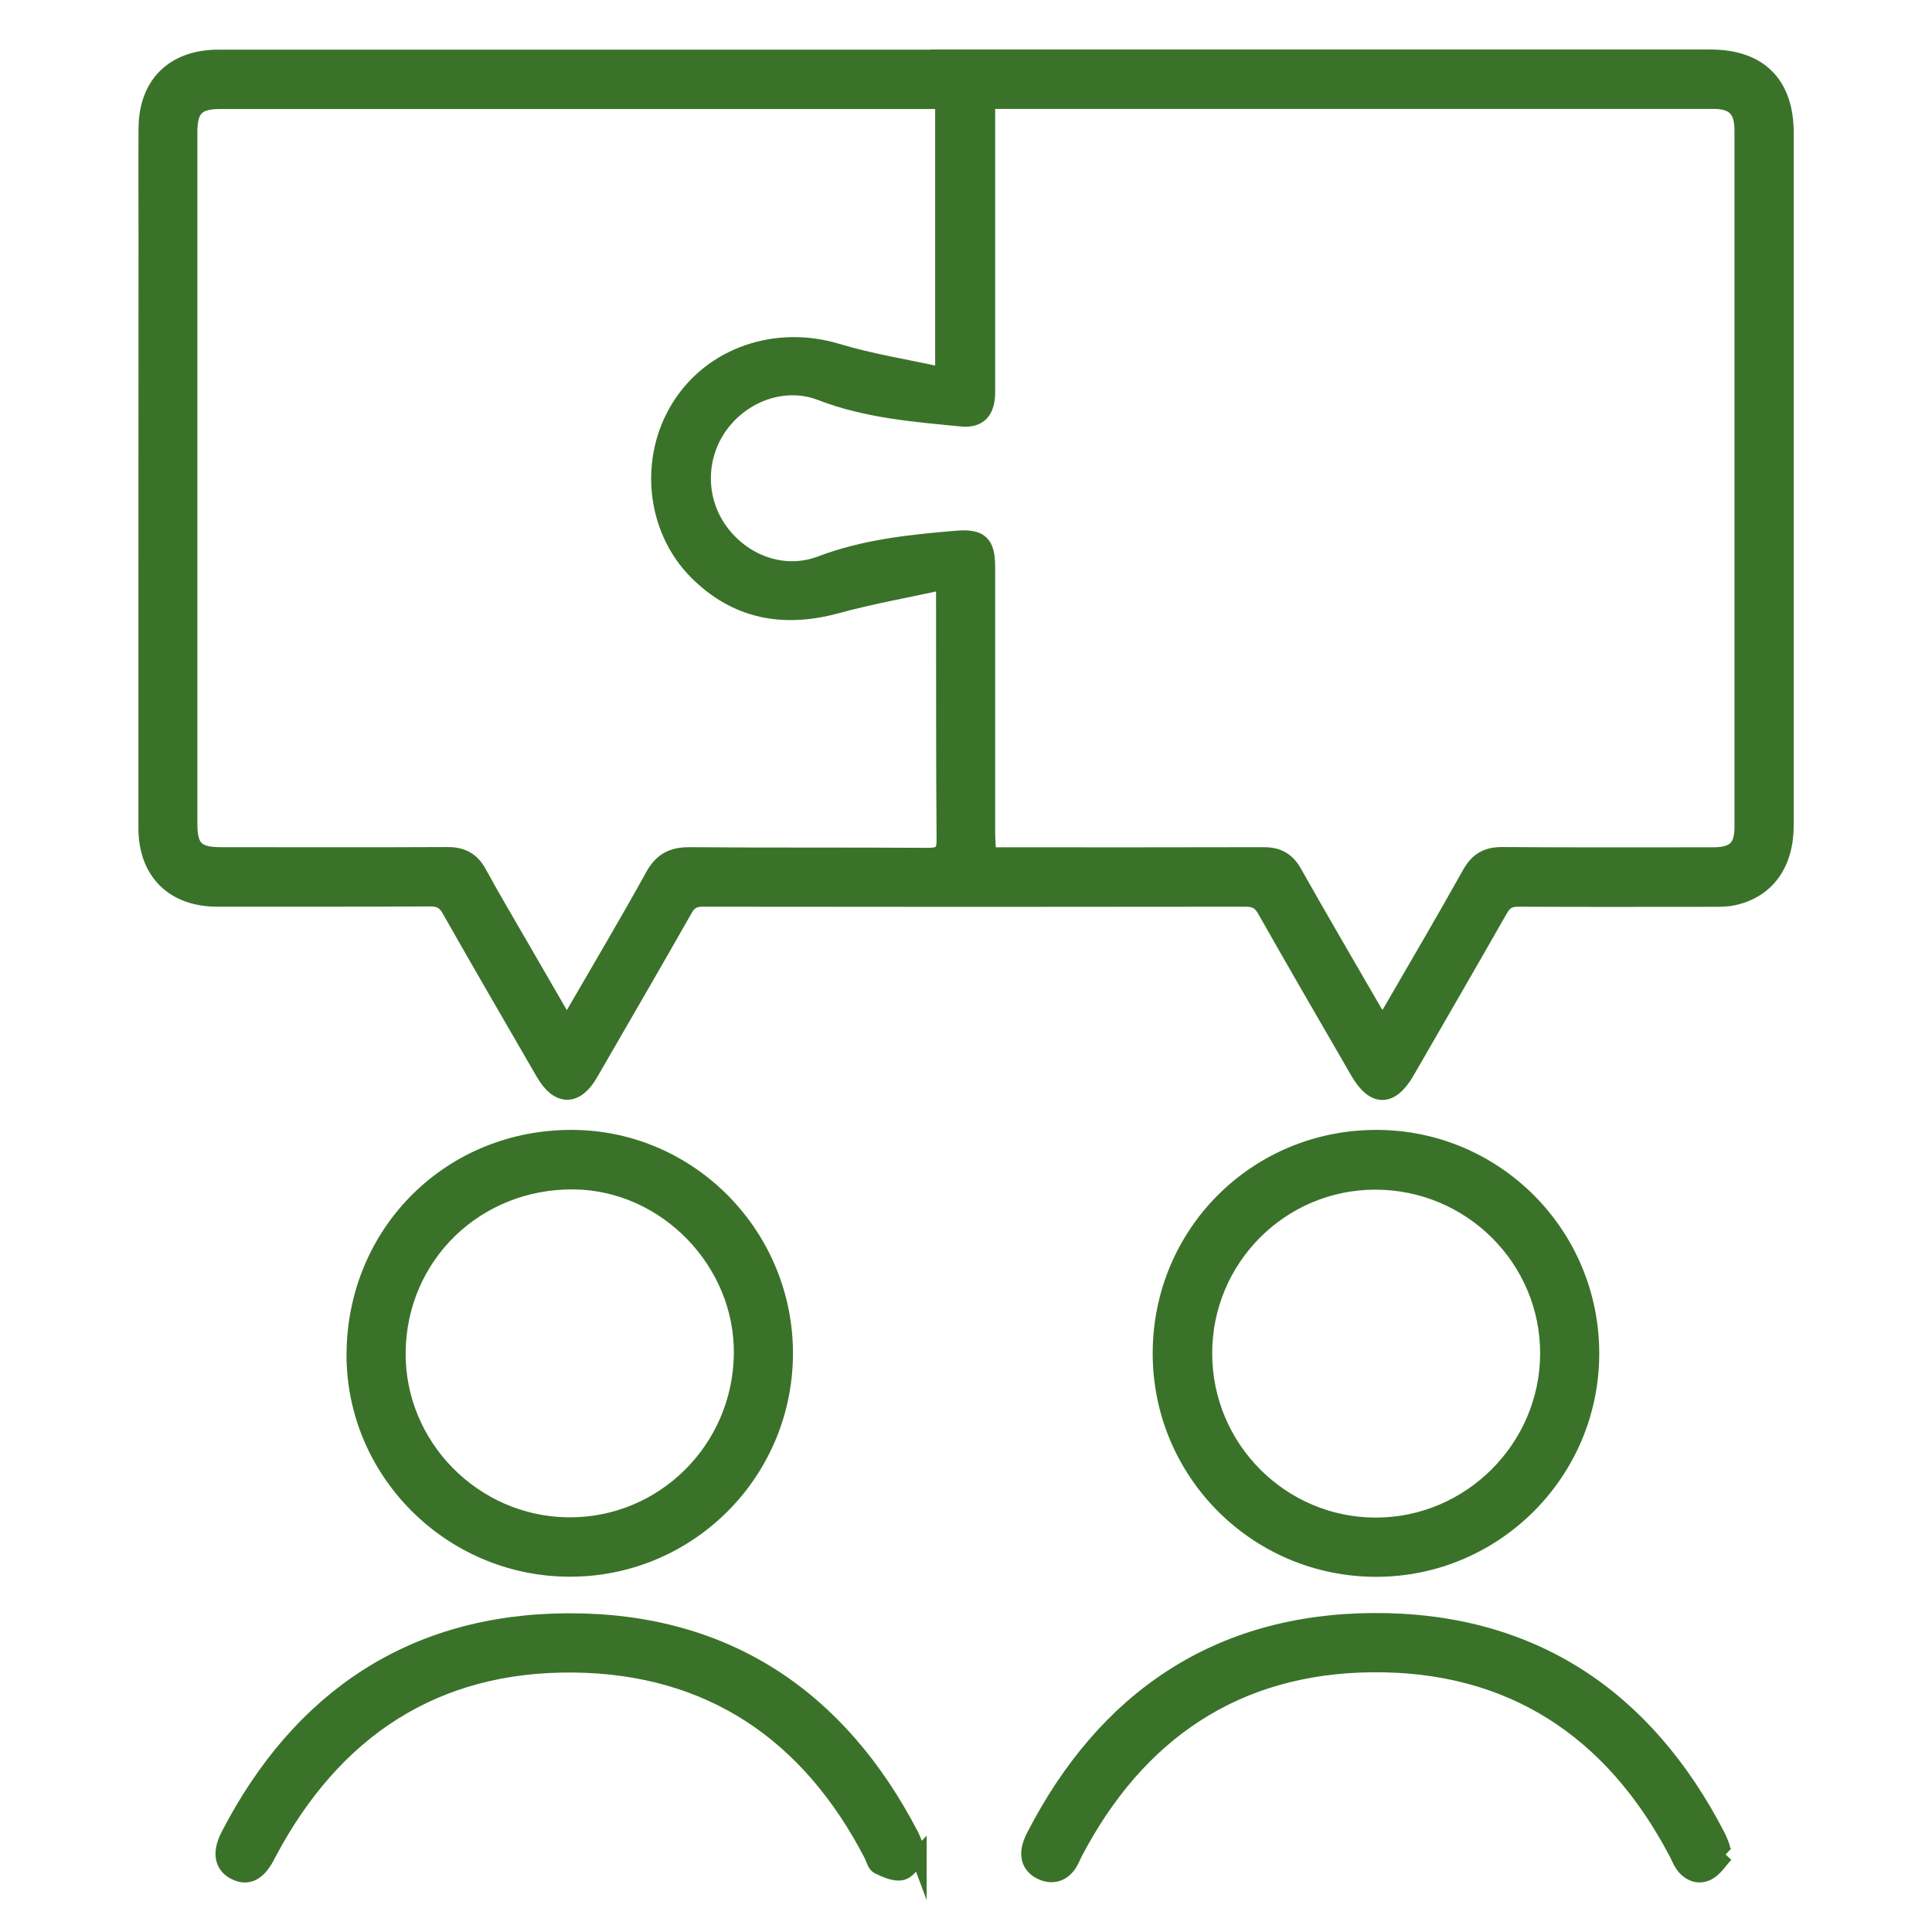
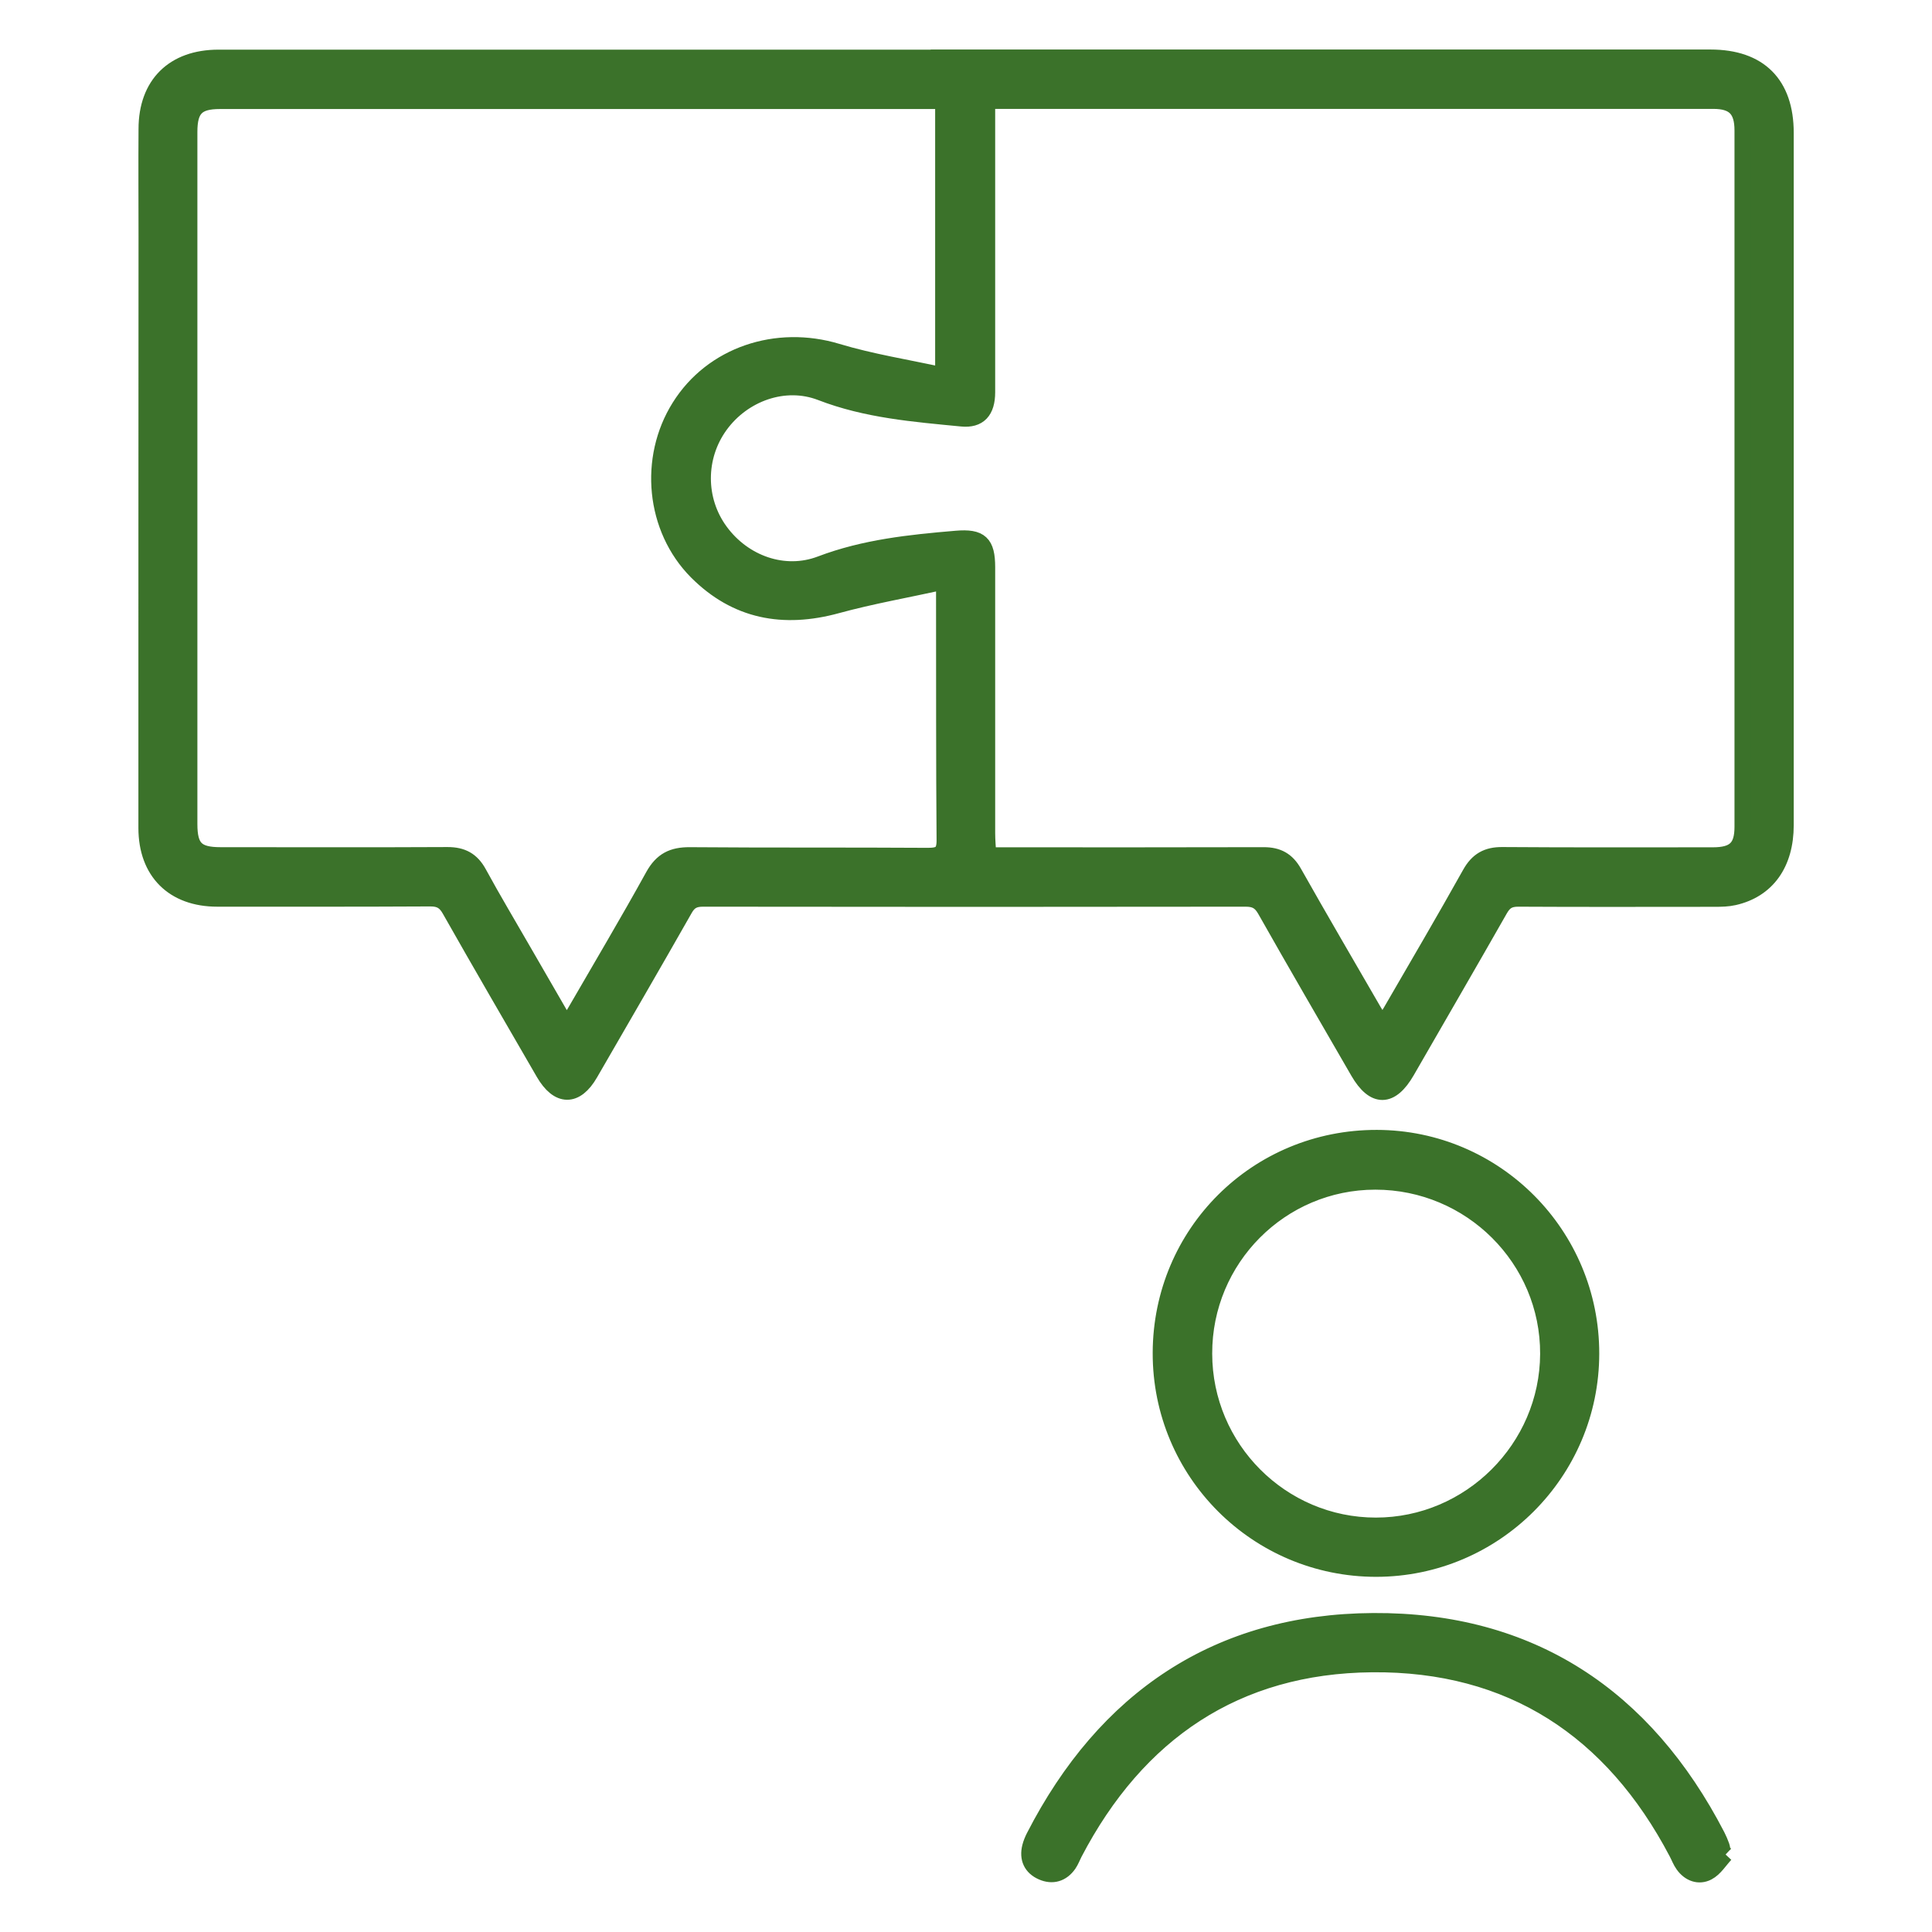
<svg xmlns="http://www.w3.org/2000/svg" id="Layer_1" viewBox="0 0 150 150">
  <defs>
    <style>.cls-1{fill:#3b722a;stroke:#3b722a;stroke-miterlimit:10;stroke-width:1.25px;}</style>
  </defs>
  <g id="oaHf8w">
    <path class="cls-1" d="m74.98,4.47c19.27,0,38.55,0,57.82,0,3.79,0,5.84,2.05,5.84,5.85,0,17.91,0,35.83,0,53.74,0,3-1.45,5.02-4.01,5.6-.48.11-.99.12-1.49.12-5.09,0-10.17.02-15.26-.01-.71,0-1.08.22-1.43.83-2.39,4.2-4.82,8.38-7.23,12.57-1.23,2.13-2.54,2.14-3.76.04-2.42-4.19-4.85-8.36-7.23-12.57-.37-.65-.78-.87-1.52-.87-14.04.02-28.09.02-42.13,0-.7,0-1.09.21-1.43.82-2.42,4.26-4.89,8.51-7.34,12.75-1.1,1.91-2.47,1.89-3.59-.04-2.44-4.22-4.89-8.42-7.29-12.66-.36-.64-.76-.89-1.51-.89-5.52.03-11.03.02-16.55.02-3.4,0-5.5-2.07-5.5-5.49,0-15.3,0-30.6.01-45.89,0-2.79-.02-5.59,0-8.38,0-3.46,2.1-5.53,5.58-5.53,19.35,0,38.69,0,58.04,0h0Zm1.66,3.37c0,.62,0,1.08,0,1.54,0,7.02,0,14.04,0,21.07,0,1.47-.64,2.17-1.97,2.04-3.7-.36-7.4-.65-10.94-2.02-2.81-1.08-6.03.08-7.82,2.54-1.79,2.46-1.79,5.8,0,8.24,1.82,2.49,4.98,3.62,7.81,2.54,3.4-1.29,6.95-1.66,10.52-1.96,1.88-.16,2.4.34,2.4,2.21,0,6.88,0,13.76,0,20.64,0,.55.05,1.11.09,1.73.55,0,.98,0,1.4,0,6.66,0,13.33.01,19.99-.01,1.09,0,1.8.39,2.34,1.35,2.04,3.62,4.14,7.2,6.22,10.8.19.32.4.63.66,1.03.27-.43.46-.72.64-1.03,2.06-3.56,4.15-7.11,6.16-10.71.58-1.04,1.32-1.46,2.5-1.45,5.45.04,10.89.02,16.34.02,1.69,0,2.31-.59,2.31-2.22,0-18.02,0-36.04,0-54.06,0-1.64-.66-2.3-2.27-2.3-18.38,0-36.76,0-55.14,0-.35,0-.71,0-1.23,0Zm-32.65,71.79c.26-.42.45-.71.63-1.01,2.04-3.53,4.13-7.04,6.1-10.61.67-1.21,1.5-1.62,2.84-1.61,6.16.05,12.32.01,18.48.05.92,0,1.31-.19,1.3-1.23-.05-6.16-.03-12.32-.04-18.48,0-.42,0-.84,0-1.59-2.91.64-5.65,1.12-8.32,1.85-4.16,1.14-7.83.46-10.89-2.61-3.33-3.35-3.84-8.8-1.33-12.8,2.54-4.06,7.54-5.71,12.24-4.29,2.65.8,5.41,1.23,8.23,1.85V7.84c-.43,0-.79,0-1.14,0-18.34,0-36.68,0-55.02,0-1.78,0-2.37.6-2.37,2.4,0,17.91,0,35.82,0,53.73,0,1.88.56,2.43,2.43,2.43,5.87,0,11.75.02,17.62-.01,1.13,0,1.87.39,2.42,1.4,1.11,2.04,2.31,4.04,3.47,6.06,1.09,1.89,2.18,3.77,3.34,5.78Z" />
    <path class="cls-1" d="m123.54,105.1c-.01,9.21-7.49,16.69-16.69,16.7-9.26,0-16.75-7.49-16.73-16.76.02-9.3,7.47-16.71,16.78-16.69,9.2.02,16.65,7.51,16.64,16.74Zm-30.05,0c.01,7.36,5.99,13.35,13.33,13.35,7.32,0,13.35-6.01,13.38-13.33.03-7.37-6-13.38-13.42-13.38-7.35,0-13.31,5.99-13.29,13.36Z" />
-     <path class="cls-1" d="m27.53,105.08c.08-9.46,7.51-16.8,16.96-16.73,9.15.07,16.55,7.68,16.45,16.91-.11,9.23-7.64,16.62-16.85,16.53-9.18-.09-16.63-7.62-16.56-16.71Zm30.07.07c.1-7.18-5.88-13.34-13.02-13.43-7.59-.09-13.63,5.75-13.71,13.26-.08,7.29,5.9,13.37,13.23,13.45,7.37.08,13.4-5.86,13.5-13.28Z" />
    <path class="cls-1" d="m133.96,143.97c-.45.48-.82,1.11-1.38,1.4-.68.35-1.41.09-1.89-.58-.21-.29-.33-.63-.5-.95-5.01-9.54-12.88-14.73-23.67-14.63-10.56.1-18.23,5.32-23.11,14.67-.15.29-.26.6-.44.86-.52.74-1.26.96-2.07.6-.82-.36-1.14-1.05-.92-1.94.07-.28.18-.54.31-.8,5.51-10.73,14.27-16.67,26.33-16.74,12.2-.07,21.09,5.84,26.7,16.68.13.25.24.52.34.79.05.13.05.28.08.42.07.07.14.15.22.22Z" />
-     <path class="cls-1" d="m71.32,144.08c-.4.42-.77,1.13-1.29,1.27-.53.14-1.25-.19-1.82-.46-.26-.12-.36-.59-.52-.91-4.87-9.4-12.56-14.64-23.17-14.75-10.8-.11-18.64,5.13-23.68,14.64-.02.03-.04.06-.05.09-.69,1.42-1.53,1.88-2.54,1.37-.96-.48-1.18-1.46-.5-2.79,5.53-10.71,14.31-16.62,26.38-16.66,12.16-.04,21.01,5.87,26.6,16.66.21.41.33.86.59,1.55Z" />
  </g>
</svg>